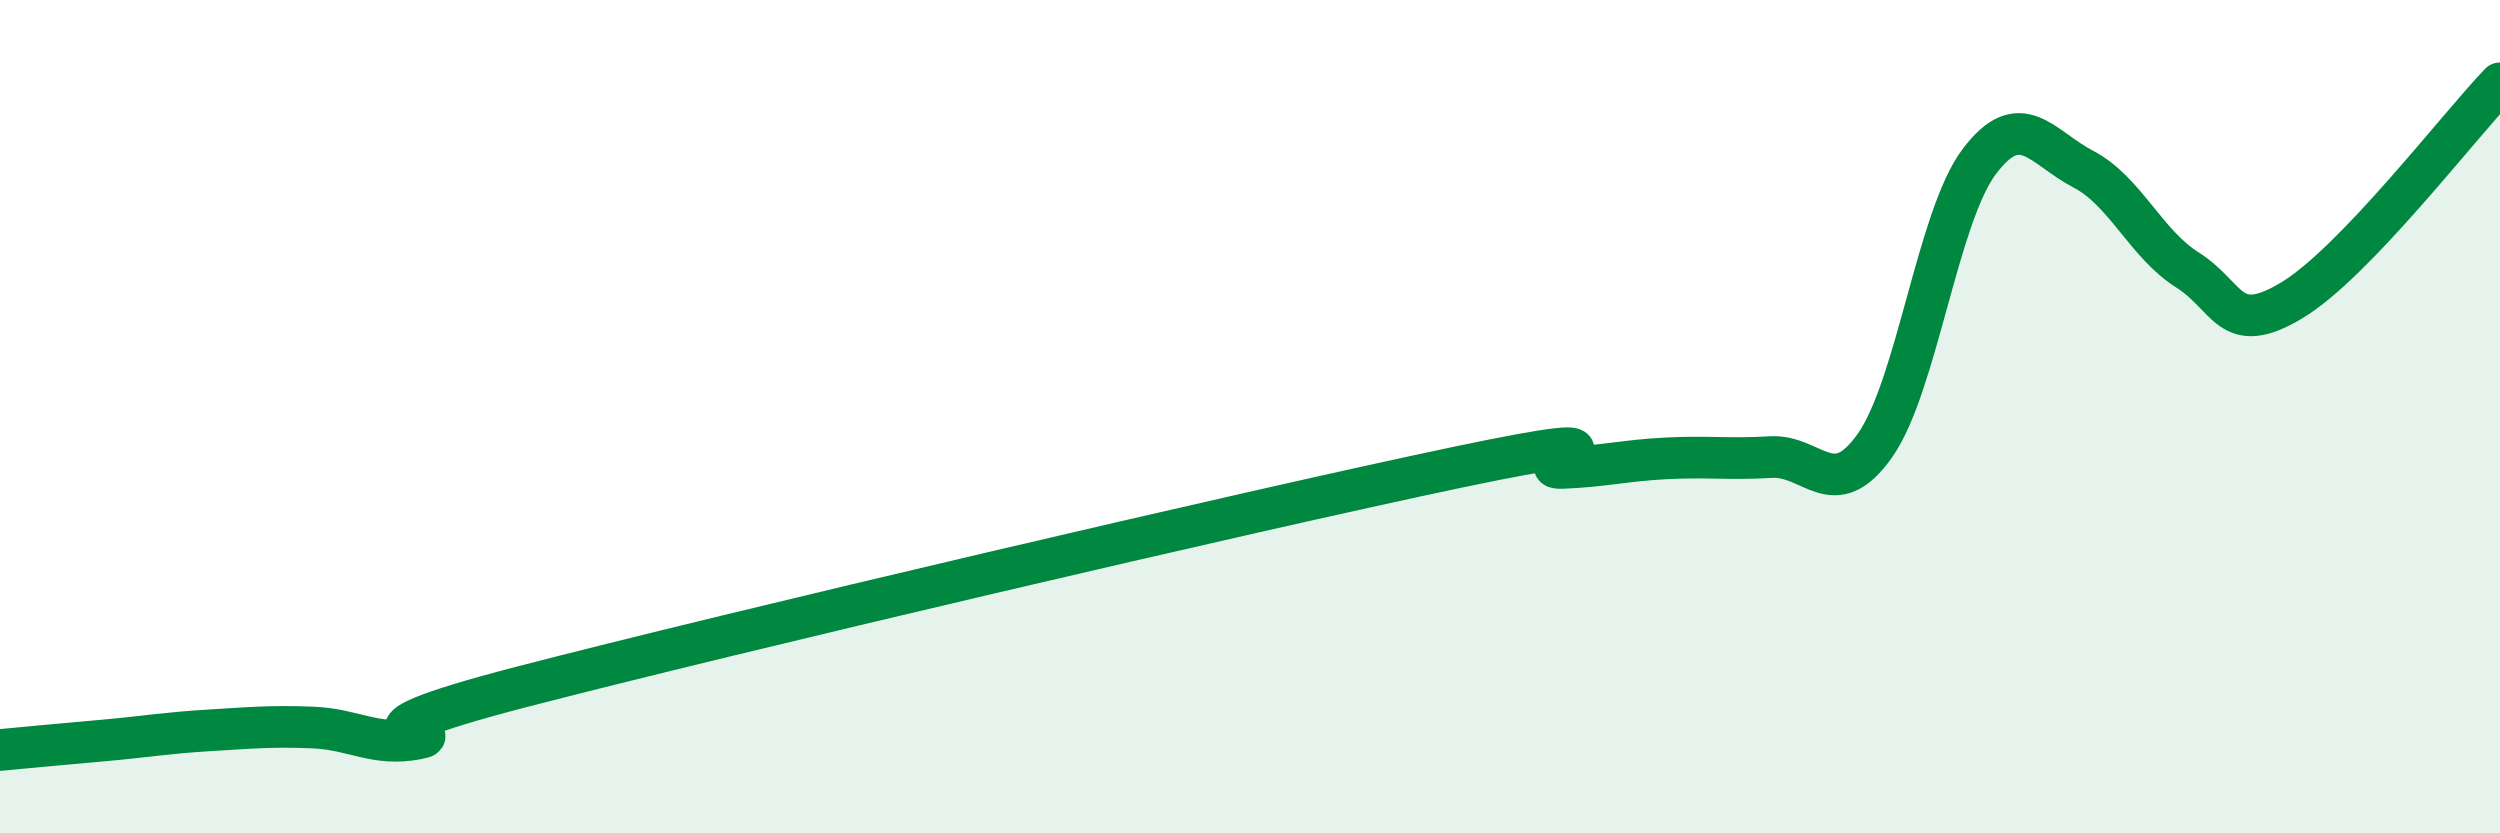
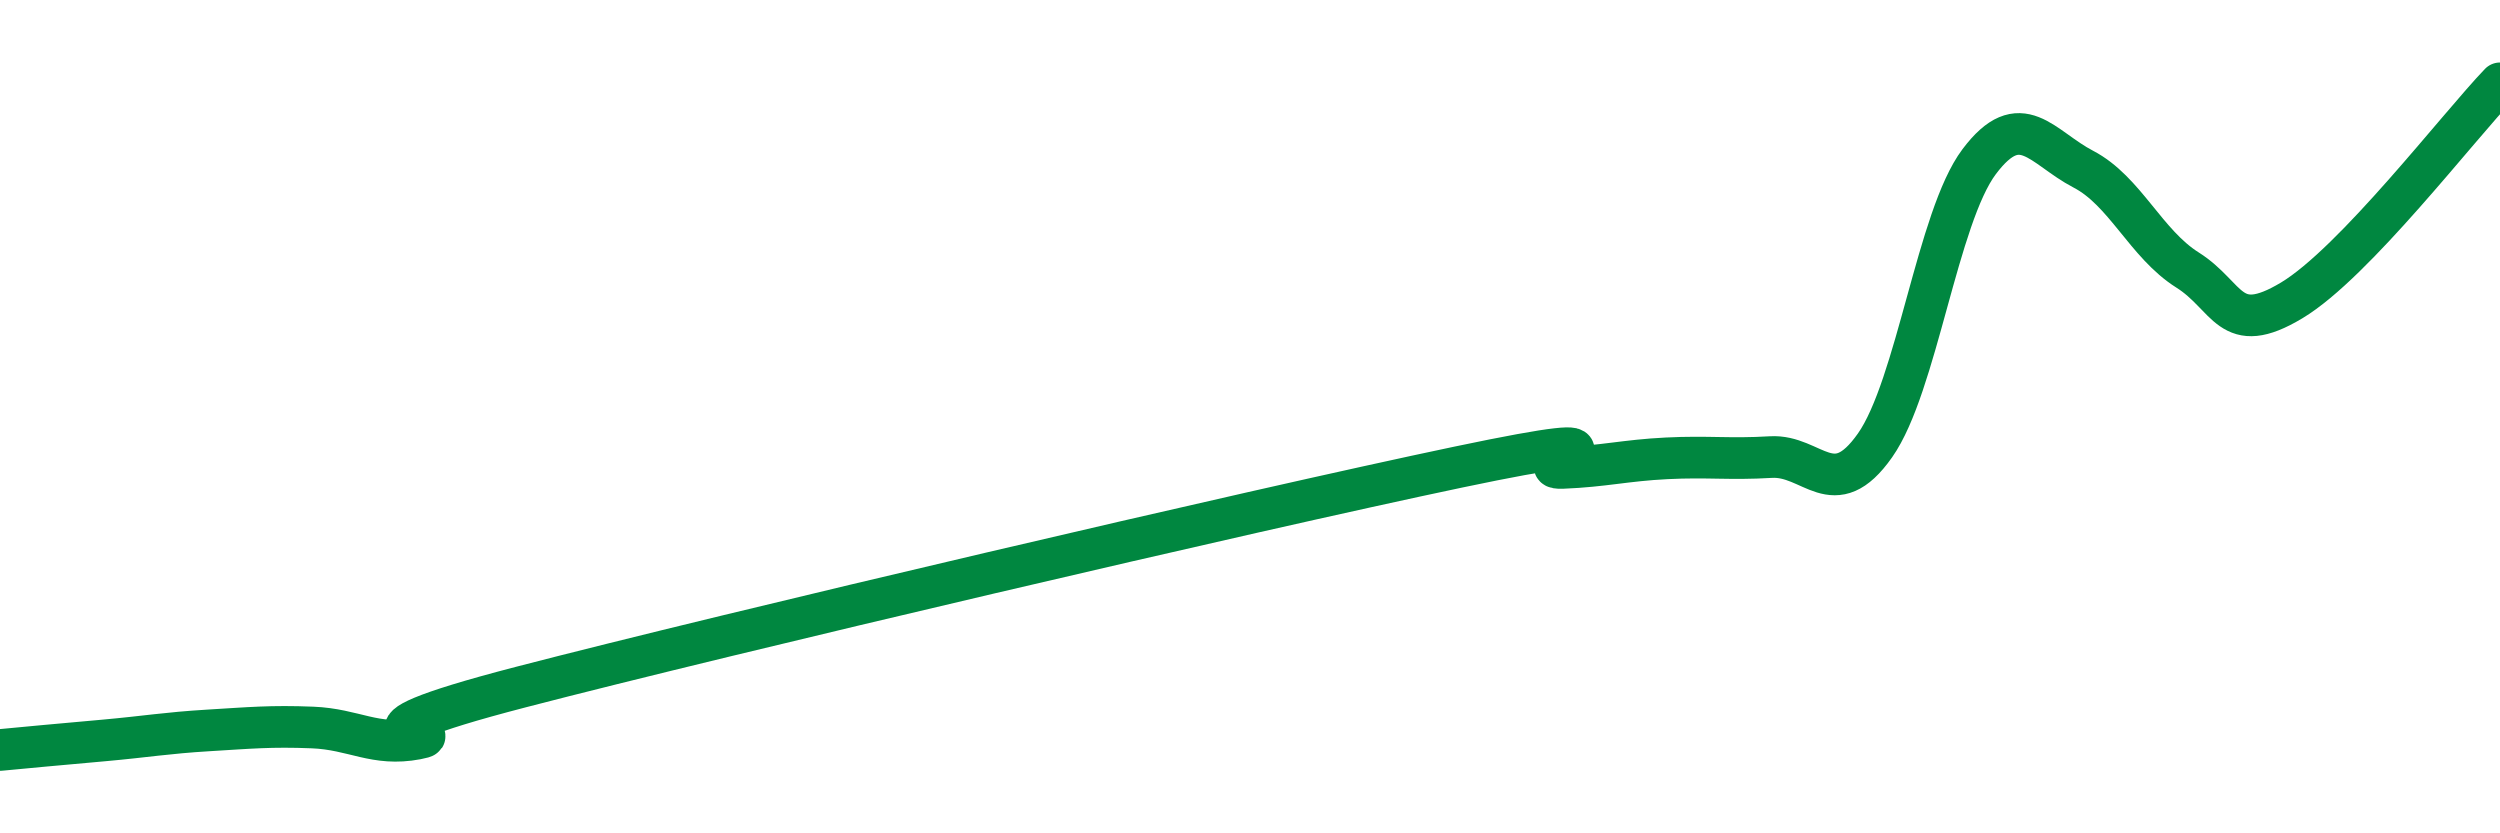
<svg xmlns="http://www.w3.org/2000/svg" width="60" height="20" viewBox="0 0 60 20">
-   <path d="M 0,18 C 0.5,17.95 1.5,17.86 2.5,17.77 C 3.5,17.68 4,17.59 5,17.53 C 6,17.47 6.5,17.42 7.5,17.46 C 8.5,17.5 9,17.92 10,17.73 C 11,17.54 7.5,17.79 12.5,16.49 C 17.5,15.19 30,12.26 35,11.21 C 40,10.16 36.5,11.27 37.5,11.23 C 38.5,11.19 39,11.05 40,11 C 41,10.95 41.5,11.03 42.5,10.97 C 43.5,10.91 44,12.11 45,10.69 C 46,9.27 46.5,5.21 47.5,3.88 C 48.5,2.55 49,3.54 50,4.06 C 51,4.58 51.5,5.85 52.5,6.48 C 53.5,7.11 53.5,8.11 55,7.21 C 56.5,6.31 59,3.04 60,2L60 20L0 20Z" fill="#008740" opacity="0.1" stroke-linecap="round" stroke-linejoin="round" />
  <path d="M 0,18 C 0.5,17.95 1.5,17.86 2.5,17.77 C 3.5,17.68 4,17.59 5,17.53 C 6,17.47 6.5,17.42 7.5,17.46 C 8.5,17.5 9,17.92 10,17.73 C 11,17.54 7.5,17.79 12.5,16.49 C 17.5,15.19 30,12.26 35,11.21 C 40,10.16 36.5,11.27 37.5,11.23 C 38.5,11.19 39,11.05 40,11 C 41,10.95 41.5,11.03 42.5,10.97 C 43.5,10.91 44,12.11 45,10.69 C 46,9.27 46.5,5.21 47.5,3.88 C 48.5,2.55 49,3.54 50,4.06 C 51,4.58 51.5,5.85 52.5,6.48 C 53.5,7.11 53.5,8.11 55,7.21 C 56.5,6.31 59,3.04 60,2" stroke="#008740" stroke-width="1" fill="none" stroke-linecap="round" stroke-linejoin="round" />
</svg>